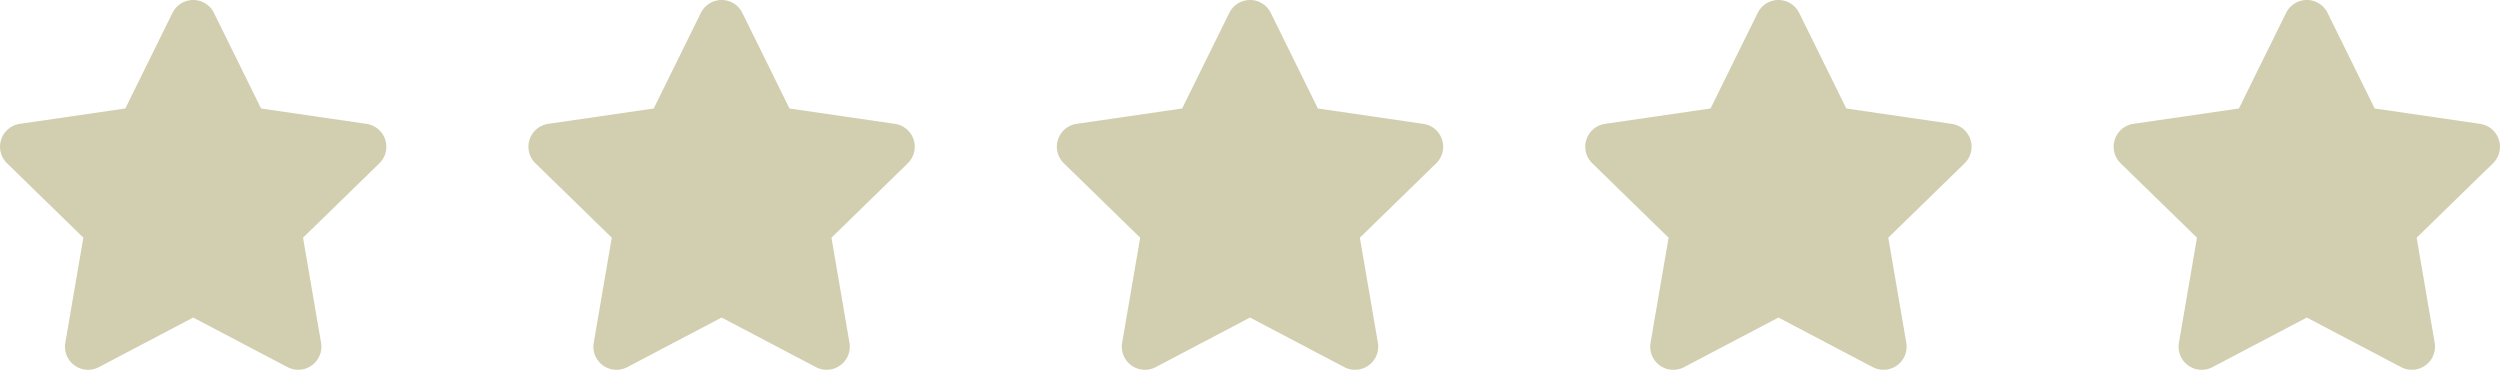
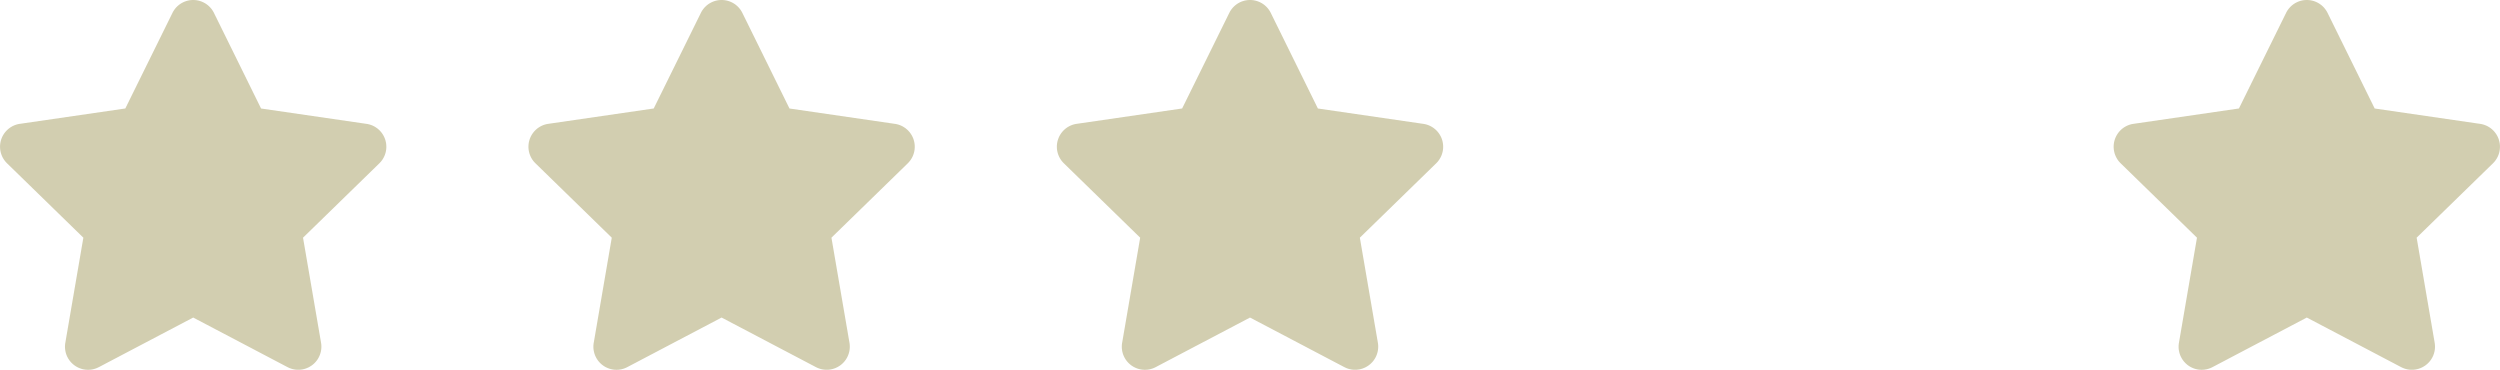
<svg xmlns="http://www.w3.org/2000/svg" width="87.995" height="13.017" viewBox="0 0 87.995 13.017">
  <g id="Group_120" data-name="Group 120" transform="translate(-898.494 -3015)">
    <path id="Icon_awesome-star" data-name="Icon awesome-star" d="M7.512.452,5.852,3.817l-3.714.541a.814.814,0,0,0-.45,1.388L4.375,8.365l-.635,3.7a.813.813,0,0,0,1.179.857l3.322-1.746,3.322,1.746a.814.814,0,0,0,1.179-.857l-.635-3.7,2.687-2.618a.814.814,0,0,0-.45-1.388l-3.714-.541L8.971.452a.814.814,0,0,0-1.459,0Z" transform="translate(934.251 3015.001)" fill="#aba46d" opacity="0.538" />
-     <path id="Icon_awesome-star-2" data-name="Icon awesome-star" d="M7.512.452,5.852,3.817l-3.714.541a.814.814,0,0,0-.45,1.388L4.375,8.365l-.635,3.7a.813.813,0,0,0,1.179.857l3.322-1.746,3.322,1.746a.814.814,0,0,0,1.179-.857l-.635-3.7,2.687-2.618a.814.814,0,0,0-.45-1.388l-3.714-.541L8.971.452a.814.814,0,0,0-1.459,0Z" transform="translate(952.85 3015.001)" fill="#aba46d" opacity="0.538" />
    <path id="Icon_awesome-star-3" data-name="Icon awesome-star" d="M7.512.452,5.852,3.817l-3.714.541a.814.814,0,0,0-.45,1.388L4.375,8.365l-.635,3.7a.813.813,0,0,0,1.179.857l3.322-1.746,3.322,1.746a.814.814,0,0,0,1.179-.857l-.635-3.7,2.687-2.618a.814.814,0,0,0-.45-1.388l-3.714-.541L8.971.452a.814.814,0,0,0-1.459,0Z" transform="translate(971.448 3015.001)" fill="#aba46d" opacity="0.538" />
    <path id="Icon_awesome-star-4" data-name="Icon awesome-star" d="M7.512.452,5.852,3.817l-3.714.541a.814.814,0,0,0-.45,1.388L4.375,8.365l-.635,3.7a.813.813,0,0,0,1.179.857l3.322-1.746,3.322,1.746a.814.814,0,0,0,1.179-.857l-.635-3.7,2.687-2.618a.814.814,0,0,0-.45-1.388l-3.714-.541L8.971.452a.814.814,0,0,0-1.459,0Z" transform="translate(915.652 3015.001)" fill="#aba46d" opacity="0.538" />
    <path id="Icon_awesome-star-5" data-name="Icon awesome-star" d="M7.512.452,5.852,3.817l-3.714.541a.814.814,0,0,0-.45,1.388L4.375,8.365l-.635,3.7a.813.813,0,0,0,1.179.857l3.322-1.746,3.322,1.746a.814.814,0,0,0,1.179-.857l-.635-3.7,2.687-2.618a.814.814,0,0,0-.45-1.388l-3.714-.541L8.971.452a.814.814,0,0,0-1.459,0Z" transform="translate(897.053 3015.001)" fill="#aba46d" opacity="0.538" />
  </g>
</svg>